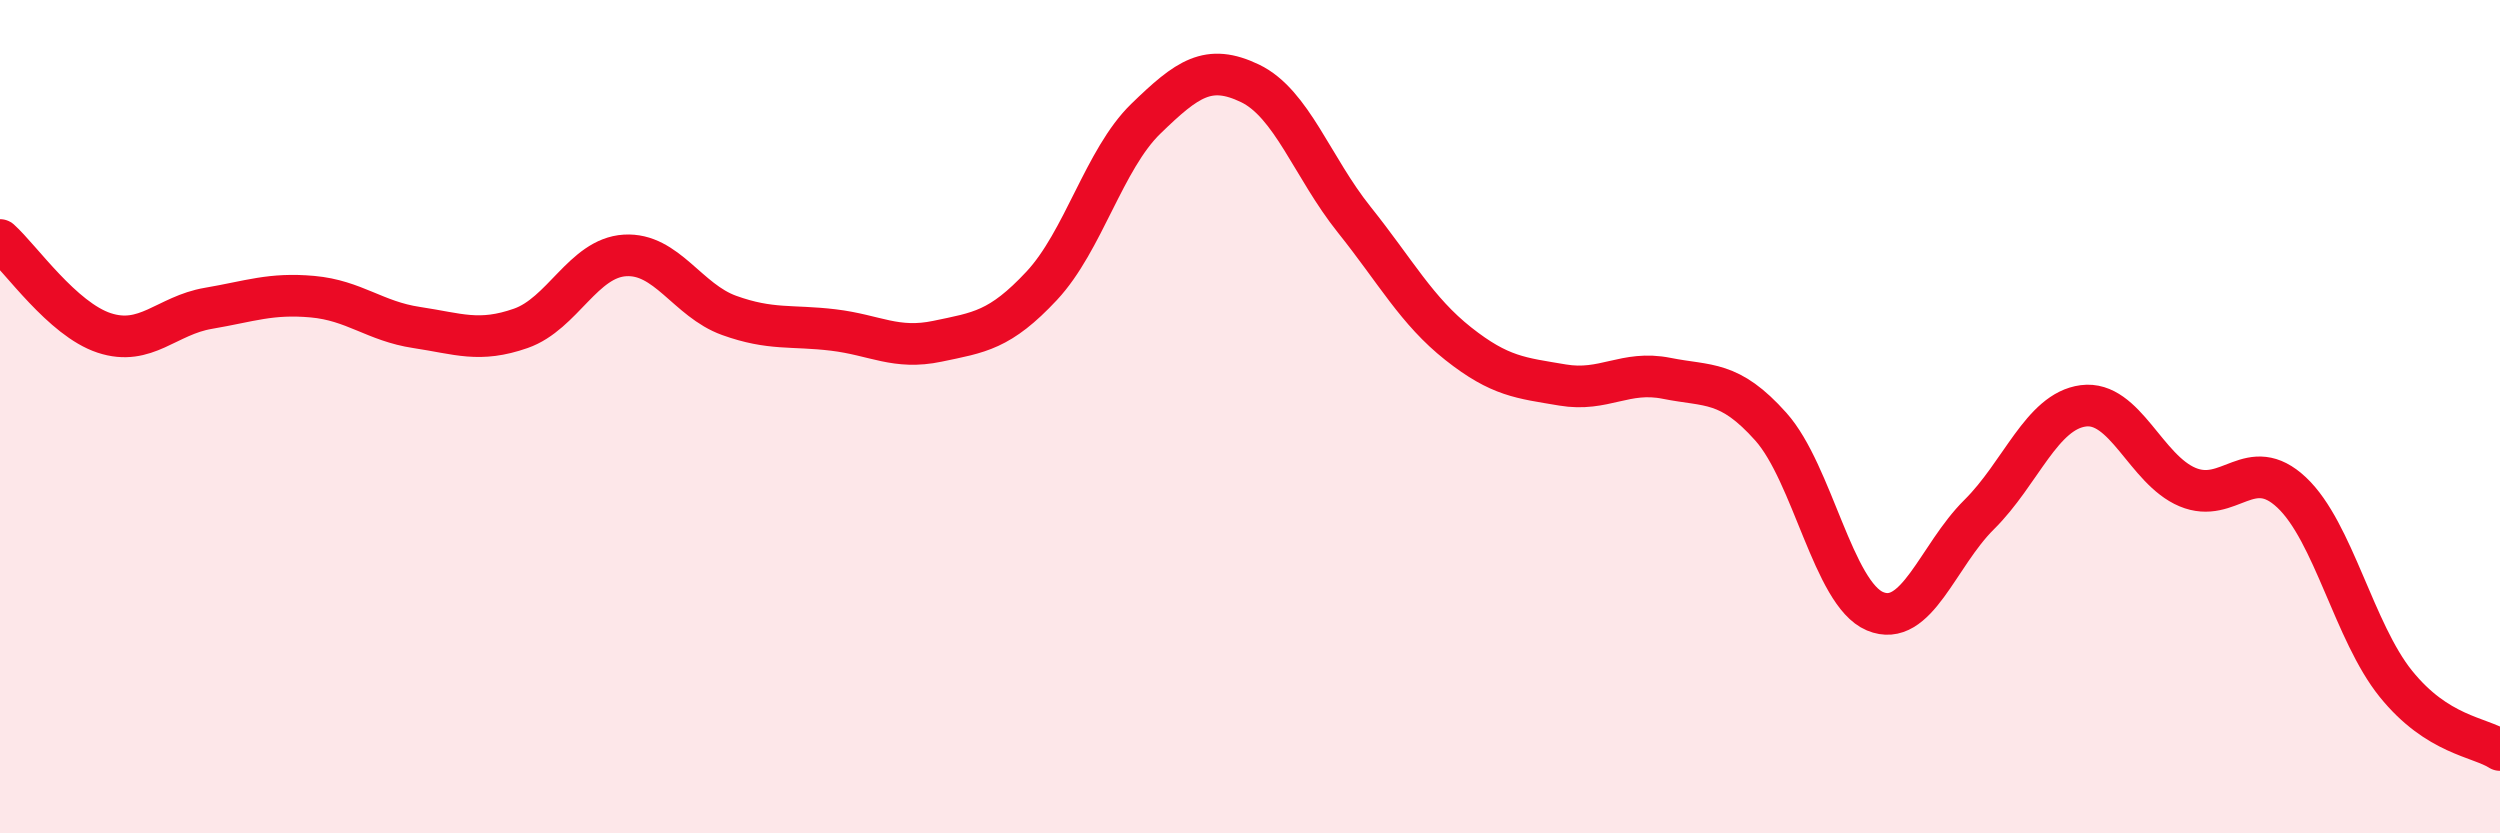
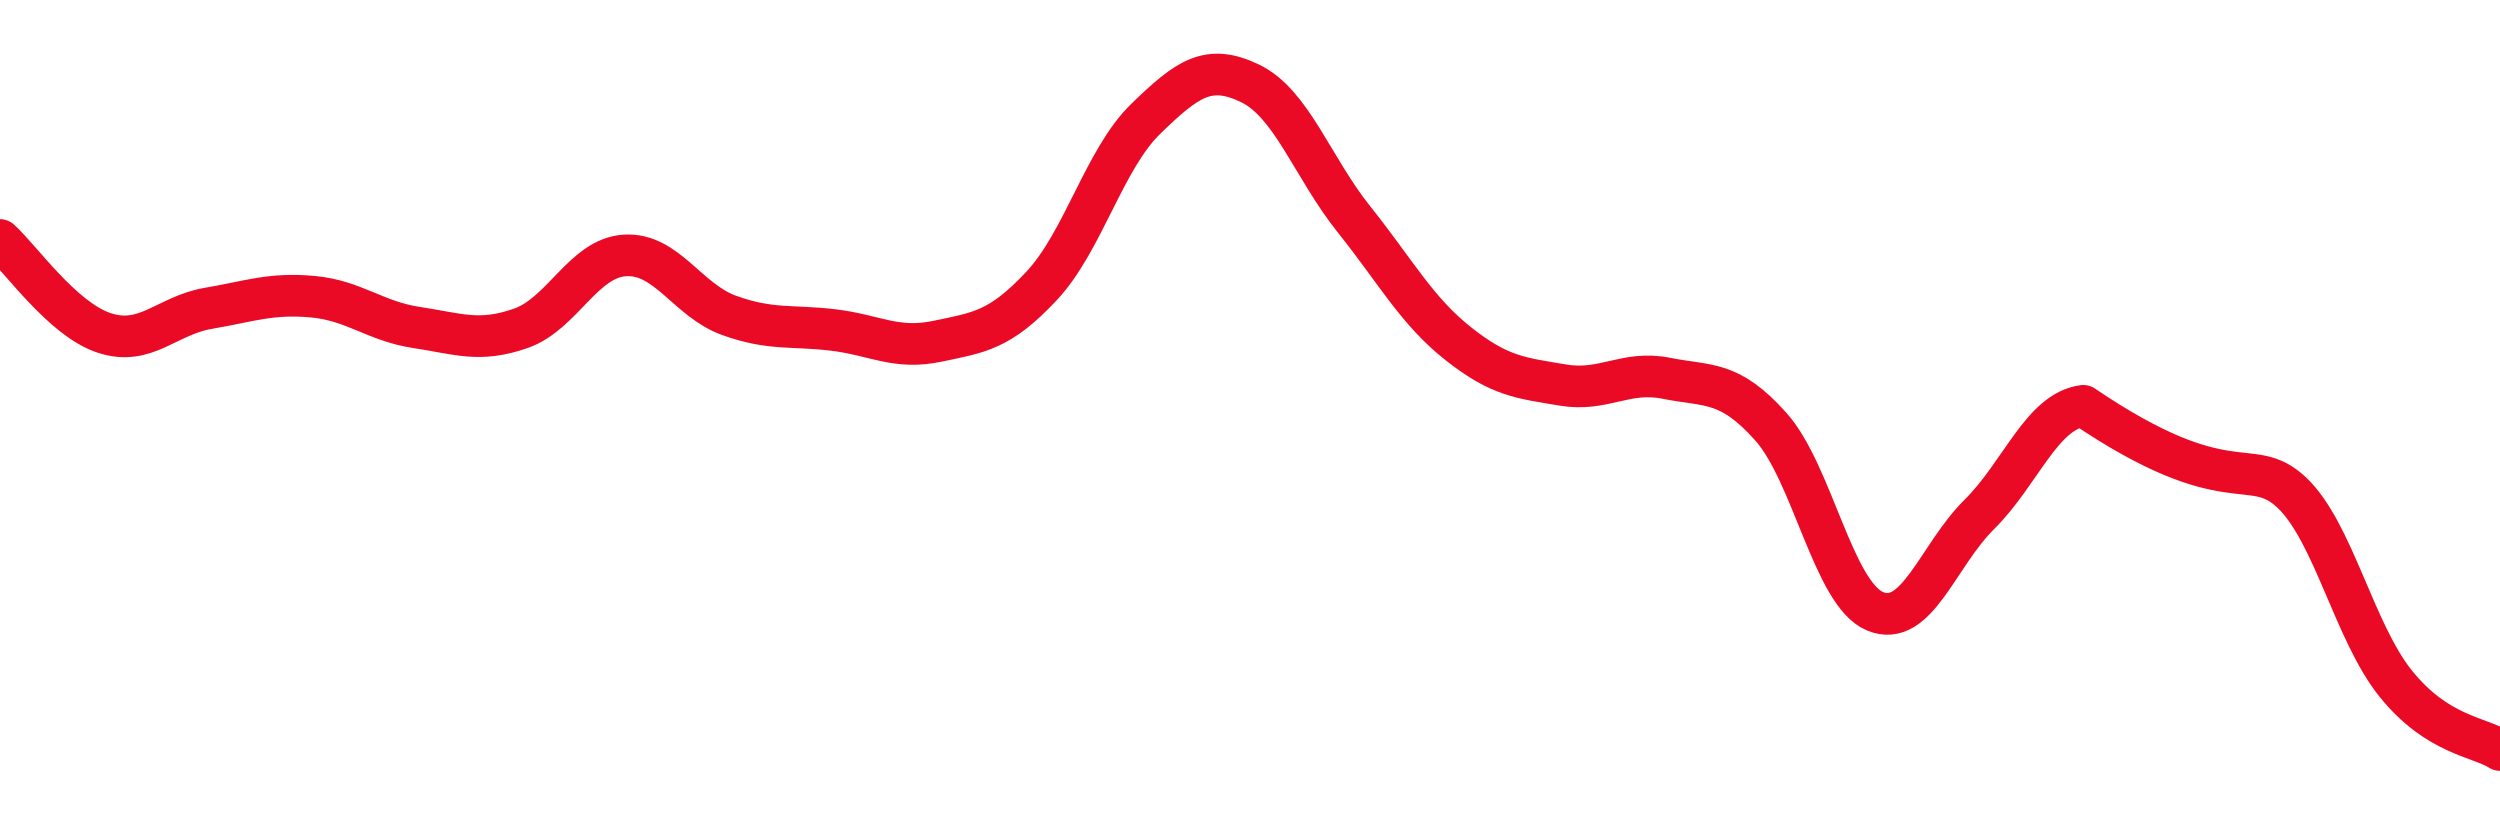
<svg xmlns="http://www.w3.org/2000/svg" width="60" height="20" viewBox="0 0 60 20">
-   <path d="M 0,5.76 C 0.5,6.21 1.5,7.66 2.5,7.99 C 3.5,8.32 4,7.57 5,7.4 C 6,7.23 6.5,7.03 7.5,7.12 C 8.5,7.21 9,7.71 10,7.86 C 11,8.01 11.5,8.23 12.5,7.88 C 13.5,7.53 14,6.19 15,6.13 C 16,6.07 16.5,7.21 17.5,7.57 C 18.5,7.93 19,7.8 20,7.92 C 21,8.04 21.5,8.4 22.5,8.19 C 23.5,7.98 24,7.93 25,6.86 C 26,5.79 26.5,3.82 27.5,2.85 C 28.5,1.88 29,1.52 30,2 C 31,2.48 31.5,4.02 32.5,5.27 C 33.5,6.52 34,7.46 35,8.25 C 36,9.04 36.5,9.07 37.5,9.24 C 38.5,9.41 39,8.88 40,9.08 C 41,9.28 41.5,9.12 42.5,10.24 C 43.5,11.36 44,14.25 45,14.67 C 46,15.09 46.5,13.34 47.5,12.35 C 48.5,11.36 49,9.87 50,9.74 C 51,9.61 51.5,11.27 52.5,11.69 C 53.5,12.11 54,10.88 55,11.82 C 56,12.76 56.5,15.17 57.5,16.41 C 58.5,17.65 59.5,17.68 60,18L60 20L0 20Z" fill="#EB0A25" opacity="0.1" stroke-linecap="round" stroke-linejoin="round" />
-   <path d="M 0,5.76 C 0.5,6.21 1.5,7.66 2.5,7.99 C 3.5,8.32 4,7.57 5,7.4 C 6,7.23 6.5,7.03 7.5,7.12 C 8.5,7.21 9,7.71 10,7.86 C 11,8.01 11.5,8.23 12.5,7.88 C 13.5,7.53 14,6.19 15,6.13 C 16,6.07 16.5,7.21 17.5,7.57 C 18.5,7.93 19,7.8 20,7.92 C 21,8.04 21.5,8.4 22.5,8.19 C 23.5,7.98 24,7.93 25,6.86 C 26,5.79 26.5,3.82 27.5,2.85 C 28.5,1.88 29,1.52 30,2 C 31,2.48 31.5,4.02 32.5,5.27 C 33.5,6.52 34,7.46 35,8.25 C 36,9.04 36.5,9.07 37.5,9.24 C 38.5,9.41 39,8.88 40,9.08 C 41,9.28 41.5,9.12 42.5,10.24 C 43.5,11.36 44,14.25 45,14.67 C 46,15.09 46.5,13.34 47.5,12.35 C 48.5,11.36 49,9.87 50,9.74 C 51,9.61 51.5,11.27 52.5,11.69 C 53.5,12.11 54,10.88 55,11.82 C 56,12.76 56.5,15.17 57.5,16.41 C 58.5,17.65 59.5,17.68 60,18" stroke="#EB0A25" stroke-width="1" fill="none" stroke-linecap="round" stroke-linejoin="round" />
+   <path d="M 0,5.76 C 0.5,6.21 1.5,7.66 2.5,7.99 C 3.5,8.32 4,7.57 5,7.4 C 6,7.23 6.5,7.03 7.5,7.12 C 8.5,7.21 9,7.71 10,7.86 C 11,8.01 11.5,8.23 12.5,7.88 C 13.5,7.53 14,6.19 15,6.13 C 16,6.07 16.5,7.21 17.5,7.57 C 18.5,7.93 19,7.8 20,7.92 C 21,8.04 21.5,8.4 22.5,8.19 C 23.5,7.98 24,7.93 25,6.86 C 26,5.79 26.5,3.82 27.5,2.85 C 28.5,1.88 29,1.52 30,2 C 31,2.48 31.5,4.02 32.5,5.27 C 33.5,6.52 34,7.46 35,8.25 C 36,9.04 36.5,9.07 37.5,9.24 C 38.5,9.41 39,8.88 40,9.08 C 41,9.28 41.5,9.12 42.5,10.24 C 43.5,11.36 44,14.25 45,14.67 C 46,15.09 46.5,13.34 47.5,12.35 C 48.5,11.36 49,9.87 50,9.74 C 53.5,12.11 54,10.88 55,11.82 C 56,12.76 56.5,15.17 57.5,16.41 C 58.5,17.65 59.5,17.68 60,18" stroke="#EB0A25" stroke-width="1" fill="none" stroke-linecap="round" stroke-linejoin="round" />
</svg>